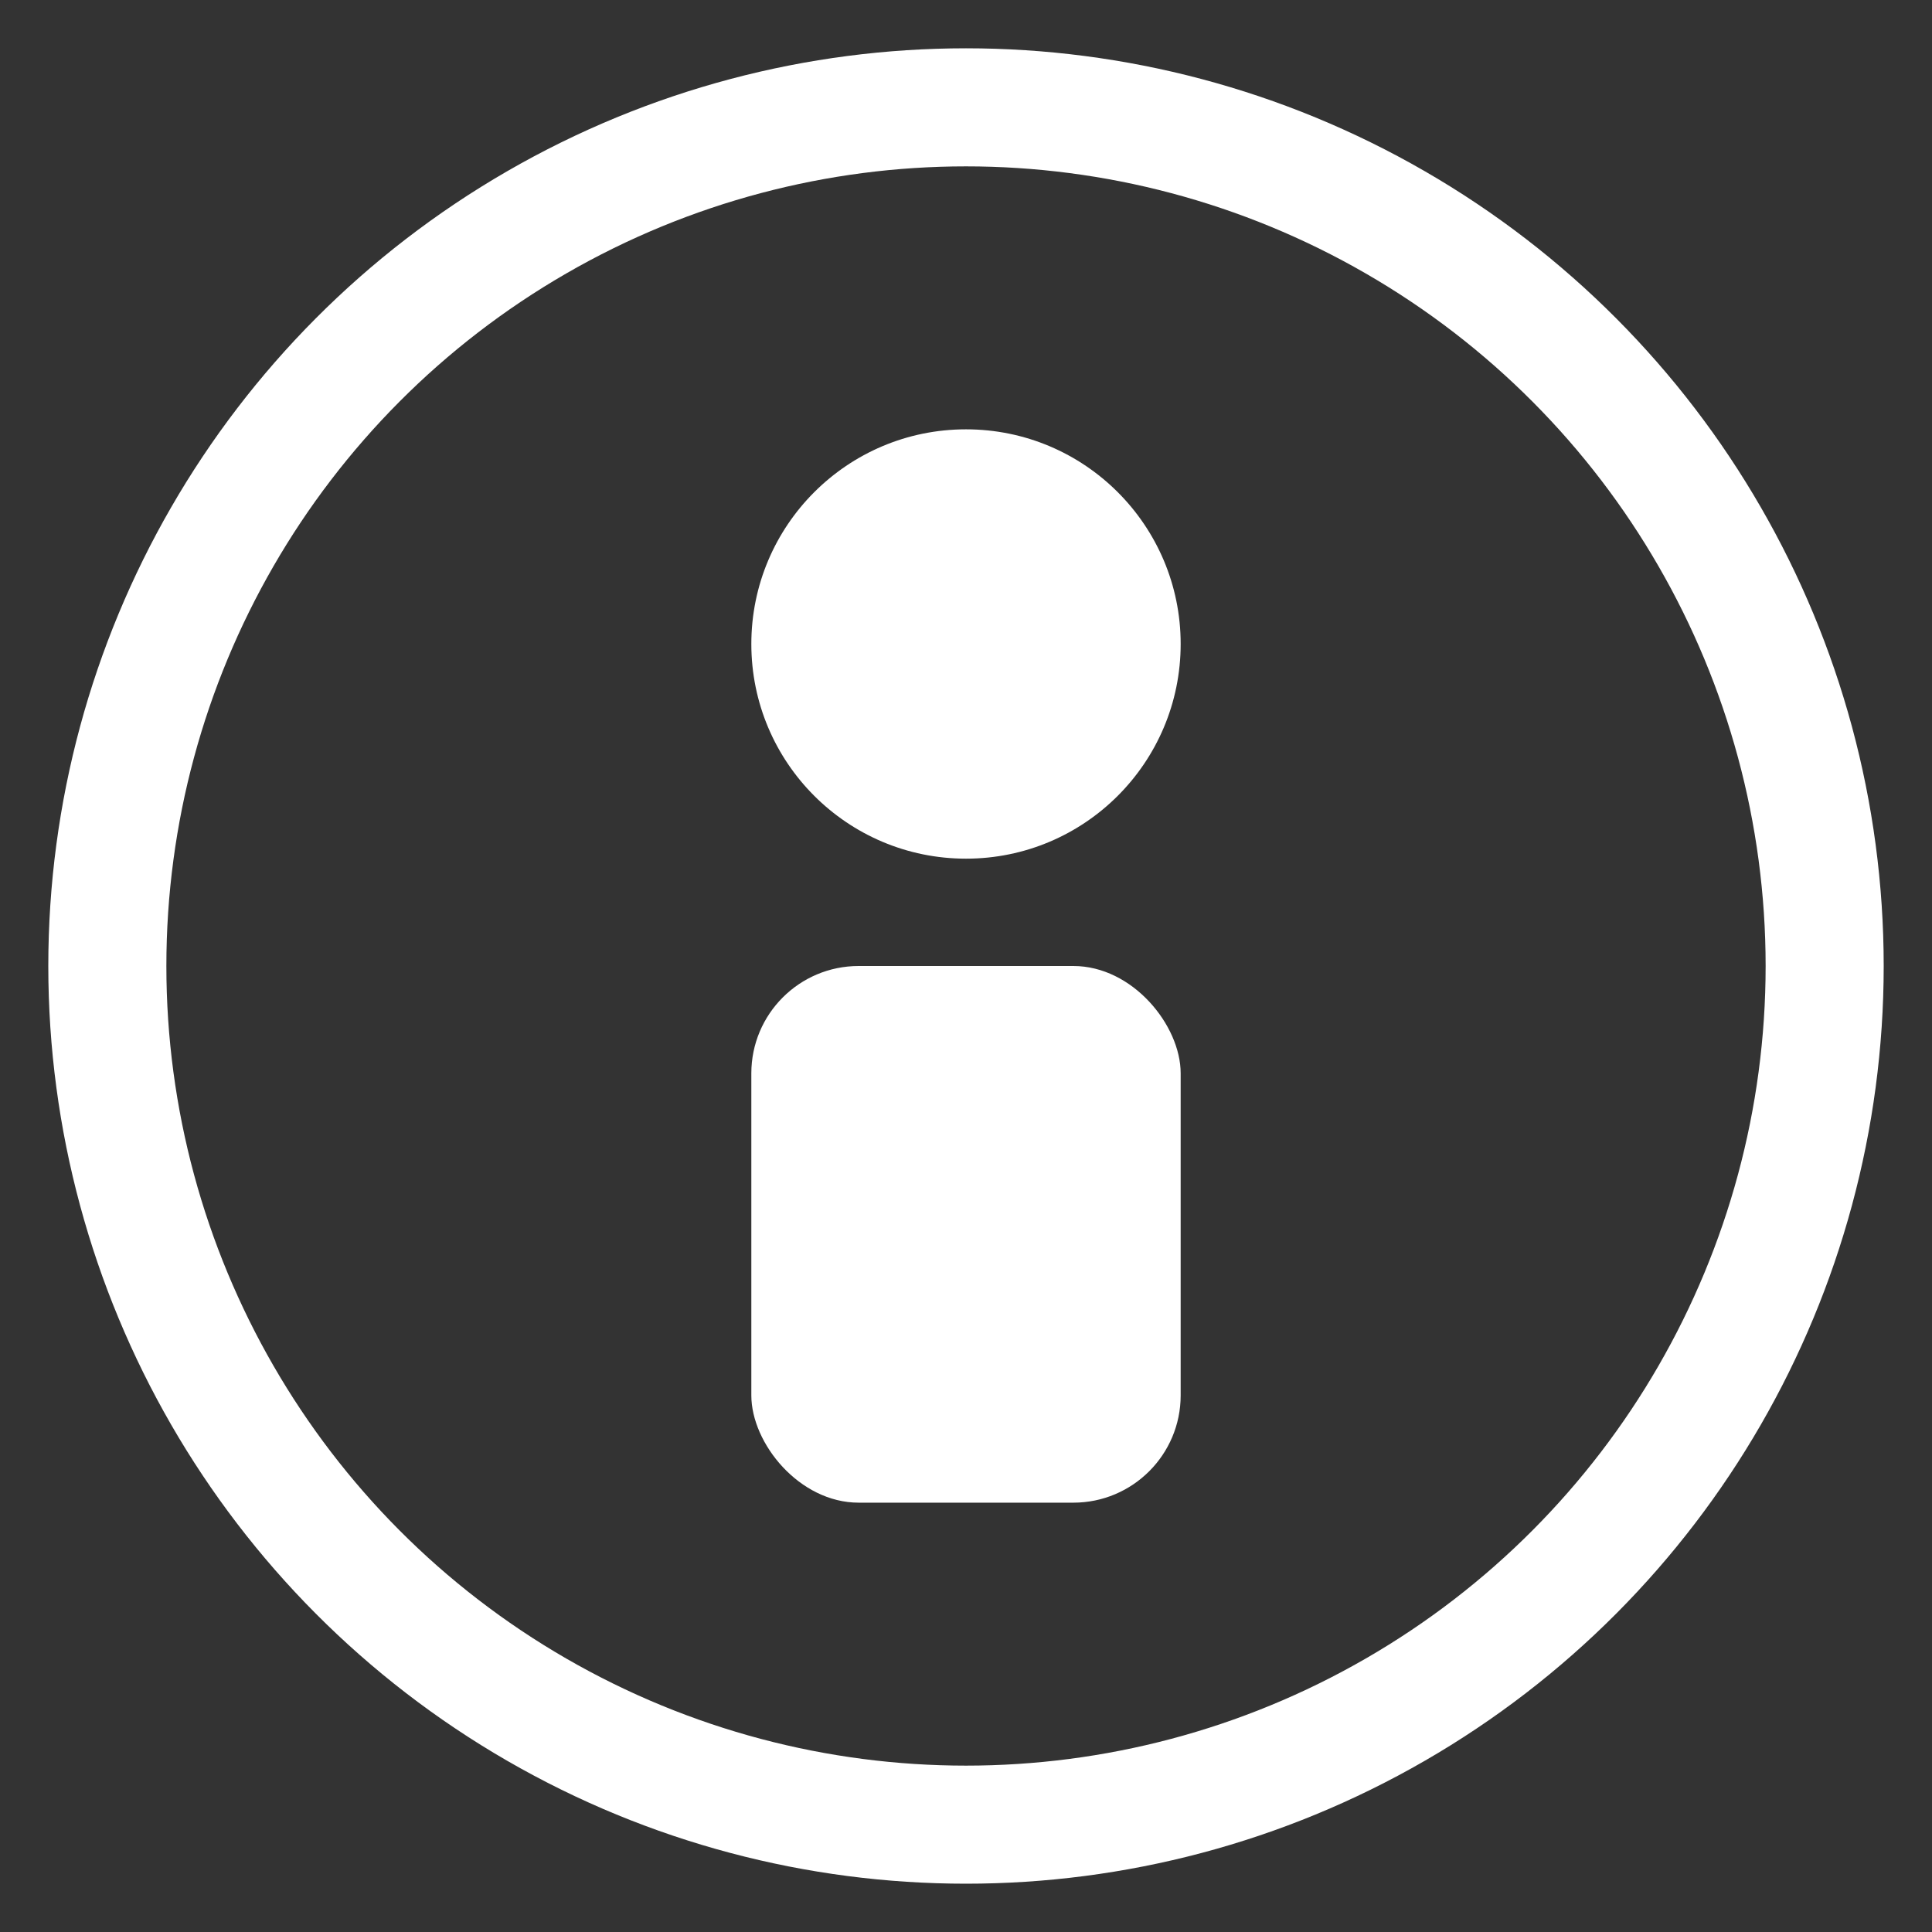
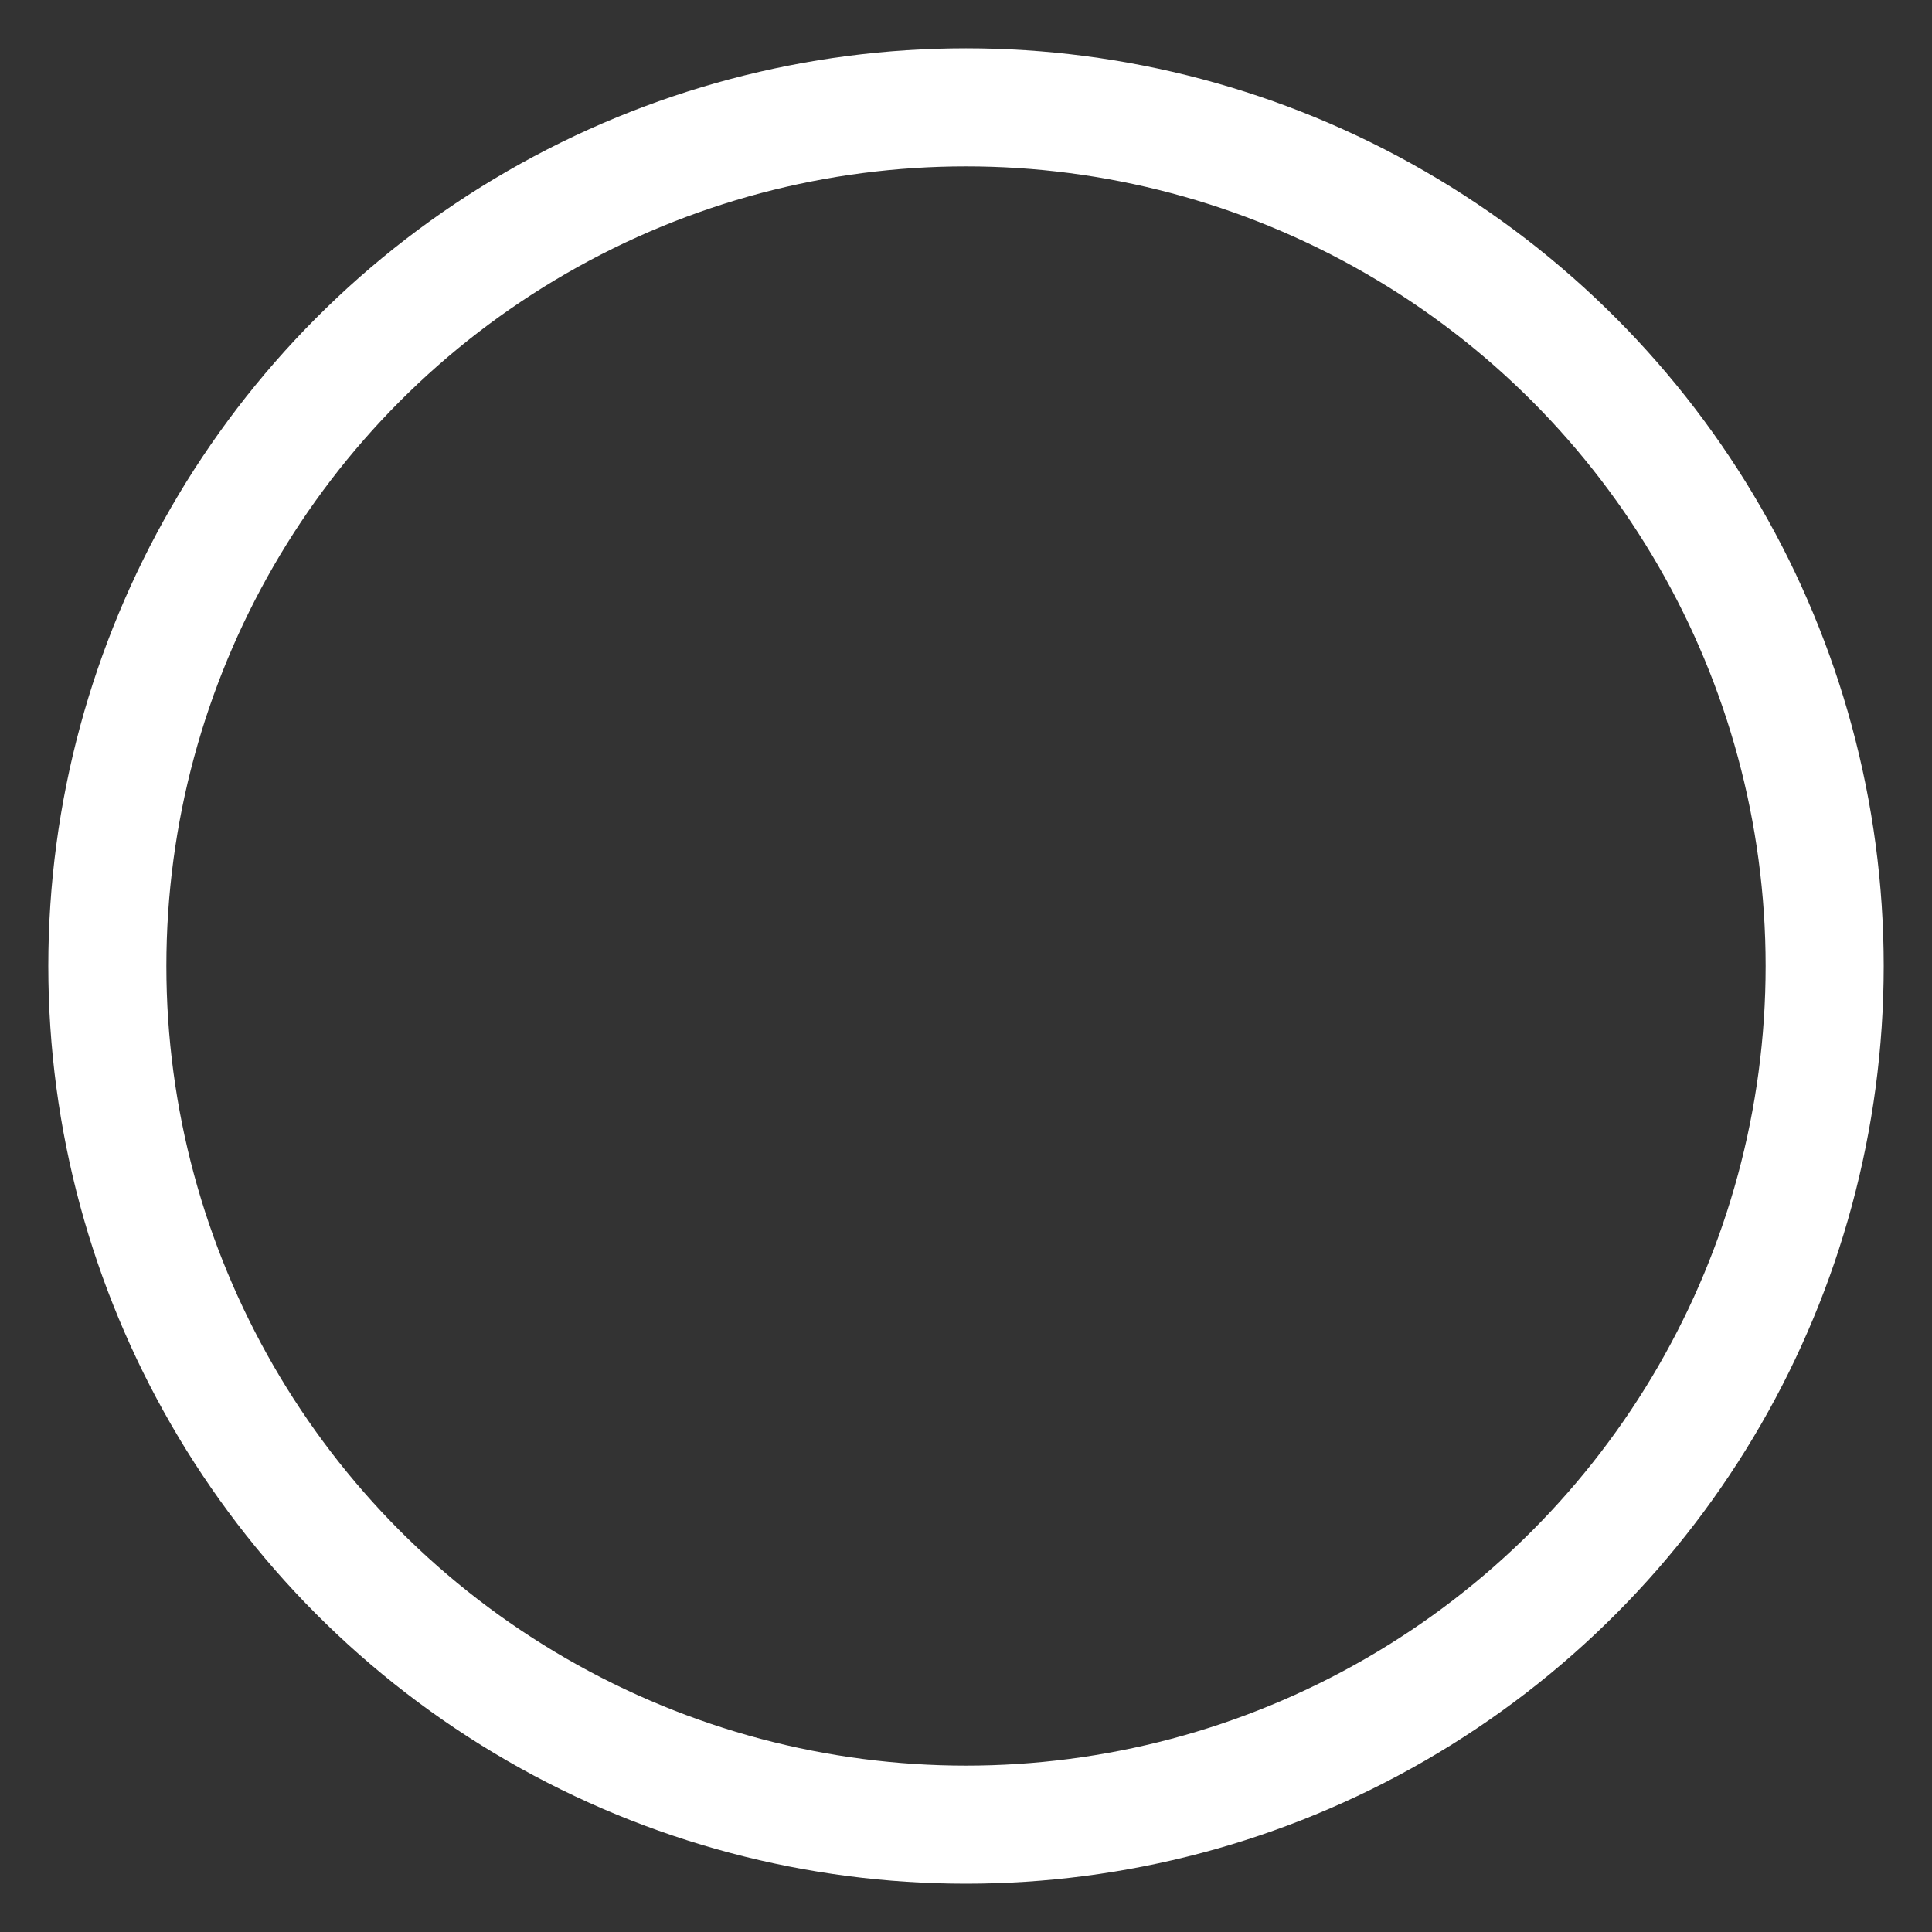
<svg xmlns="http://www.w3.org/2000/svg" width="18" height="18" viewBox="0 0 18 18">
  <rect x="0" y="0" width="18" height="18" fill="#333333" stroke="none" />
  <g fill="none" fill-rule="evenodd" transform="translate(1 1)">
    <circle cx="8" cy="8" r="8" stroke="#FFF" stroke-width="1.1" />
-     <rect width="4" height="5" x="6" y="8" fill="#FFF" rx="1" />
-     <circle cx="8" cy="5" r="2" fill="#FFF" />
  </g>
</svg>